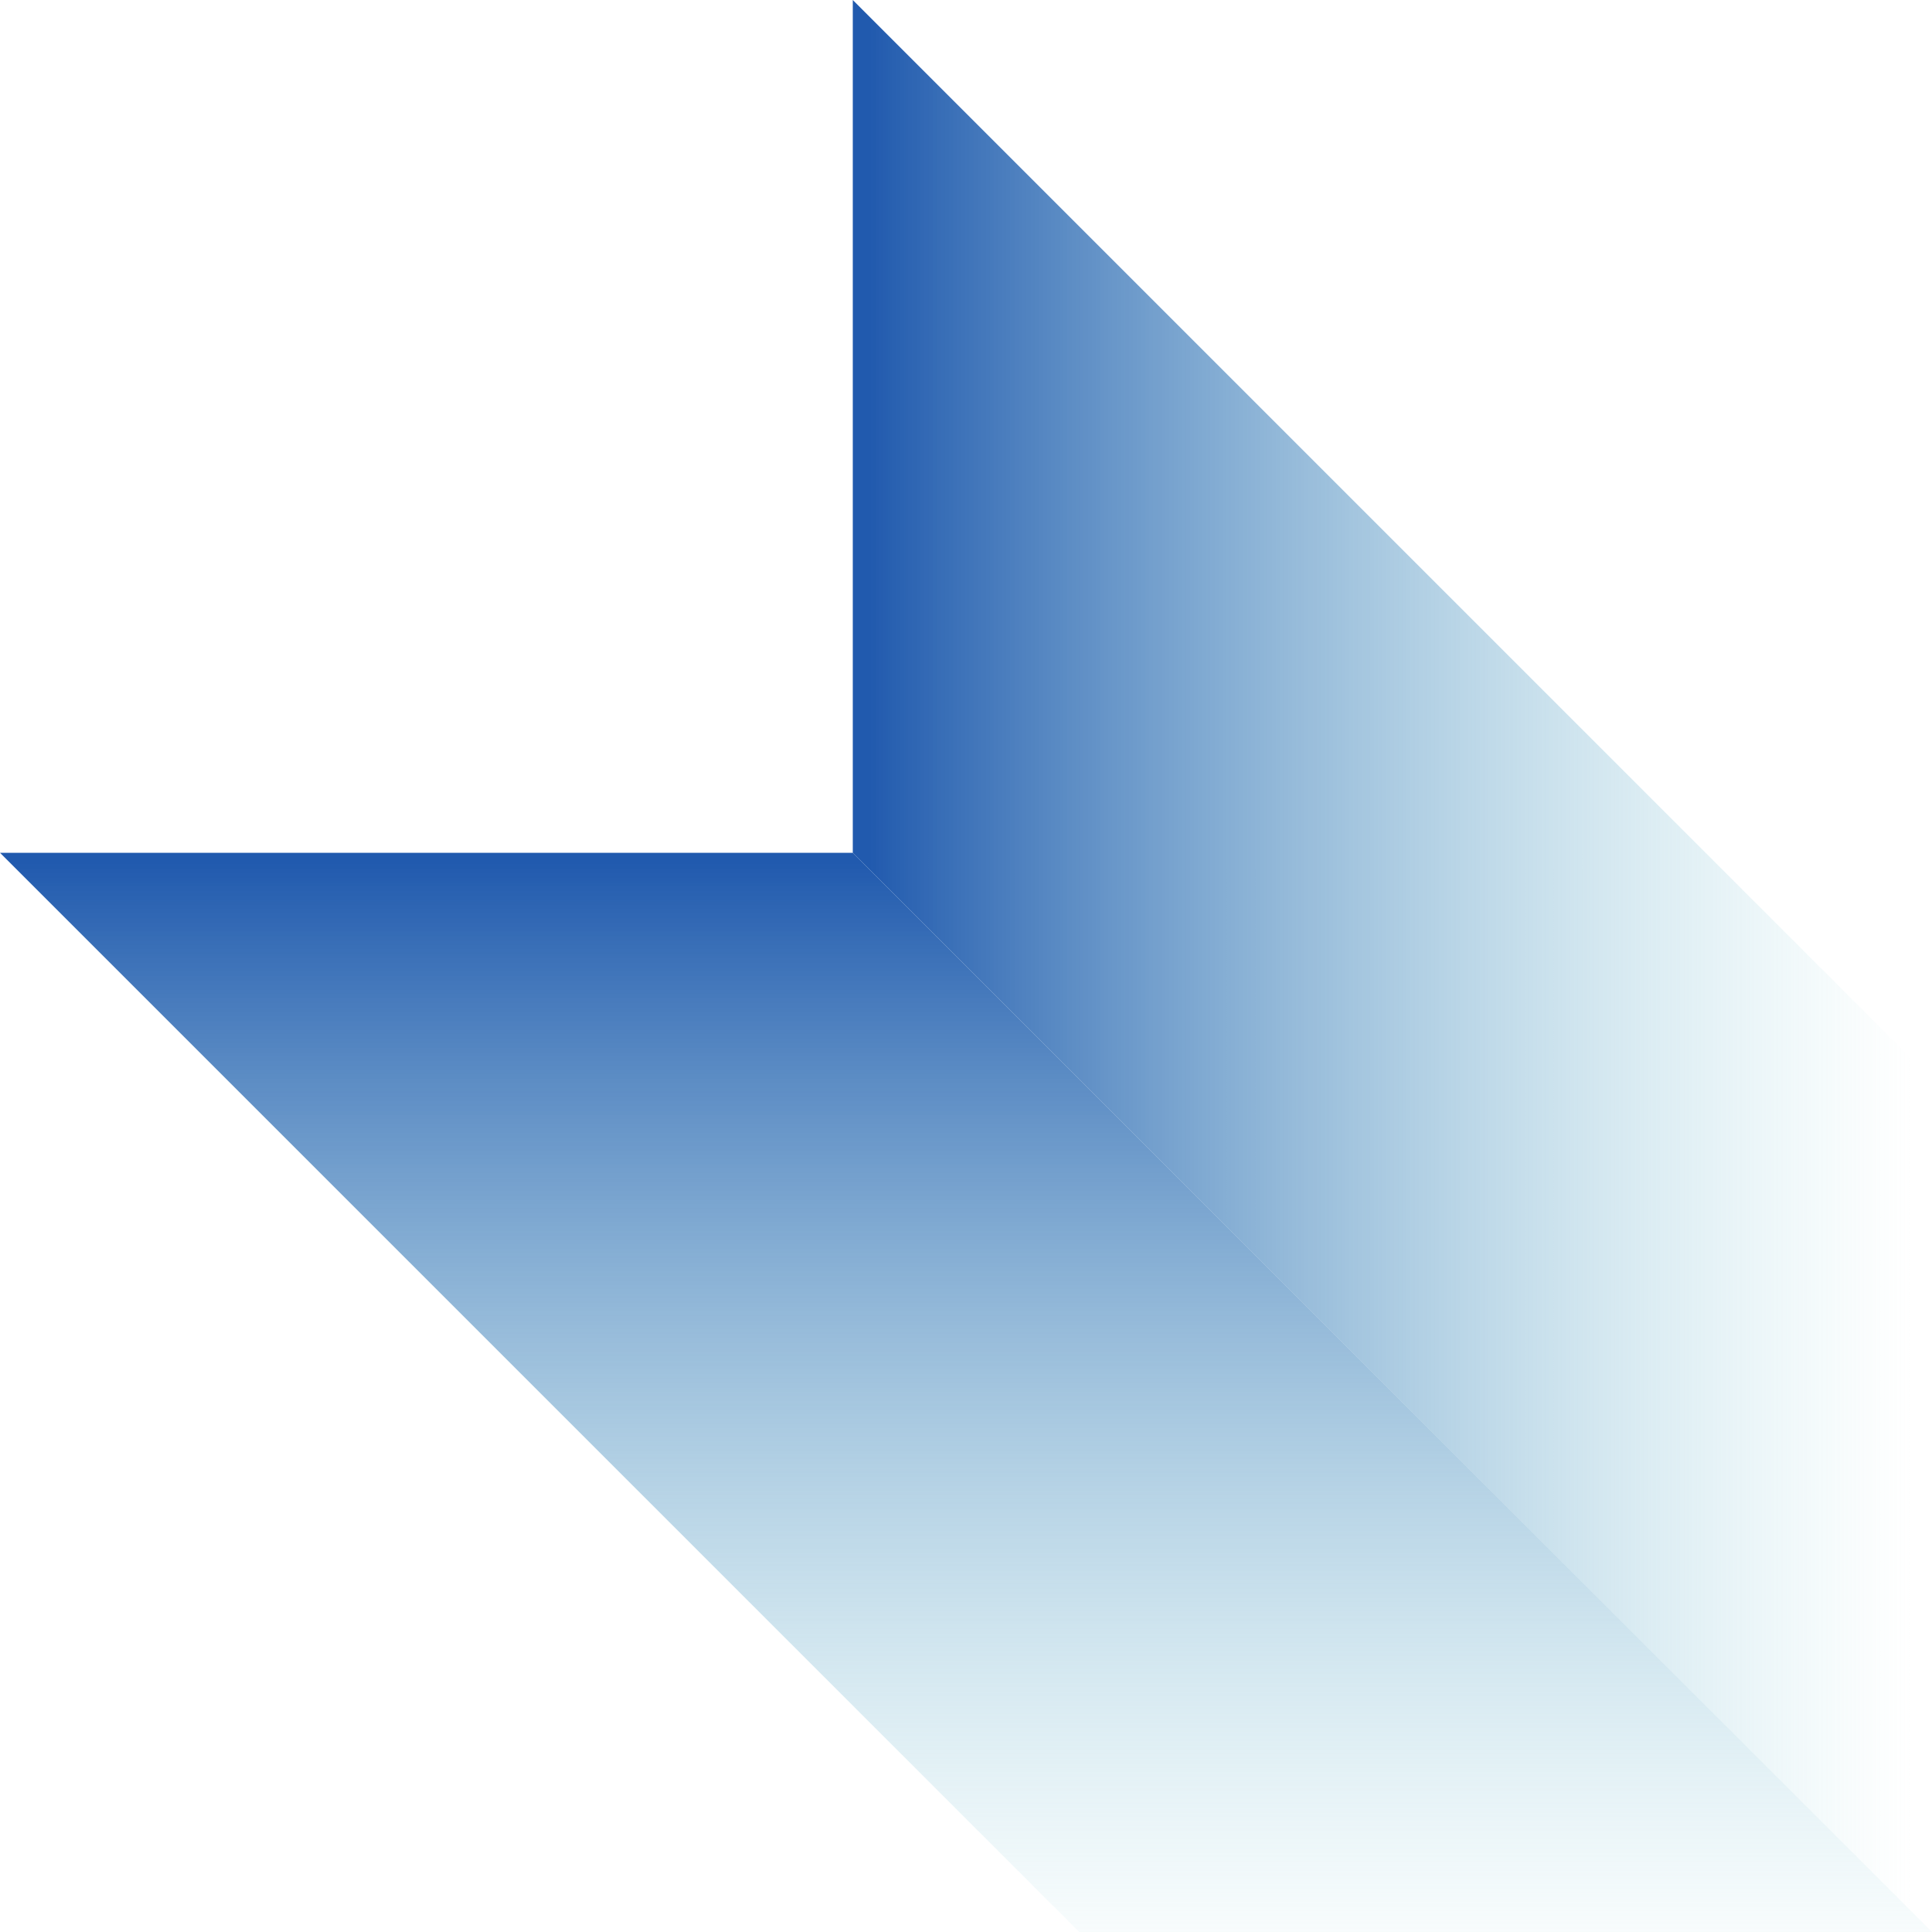
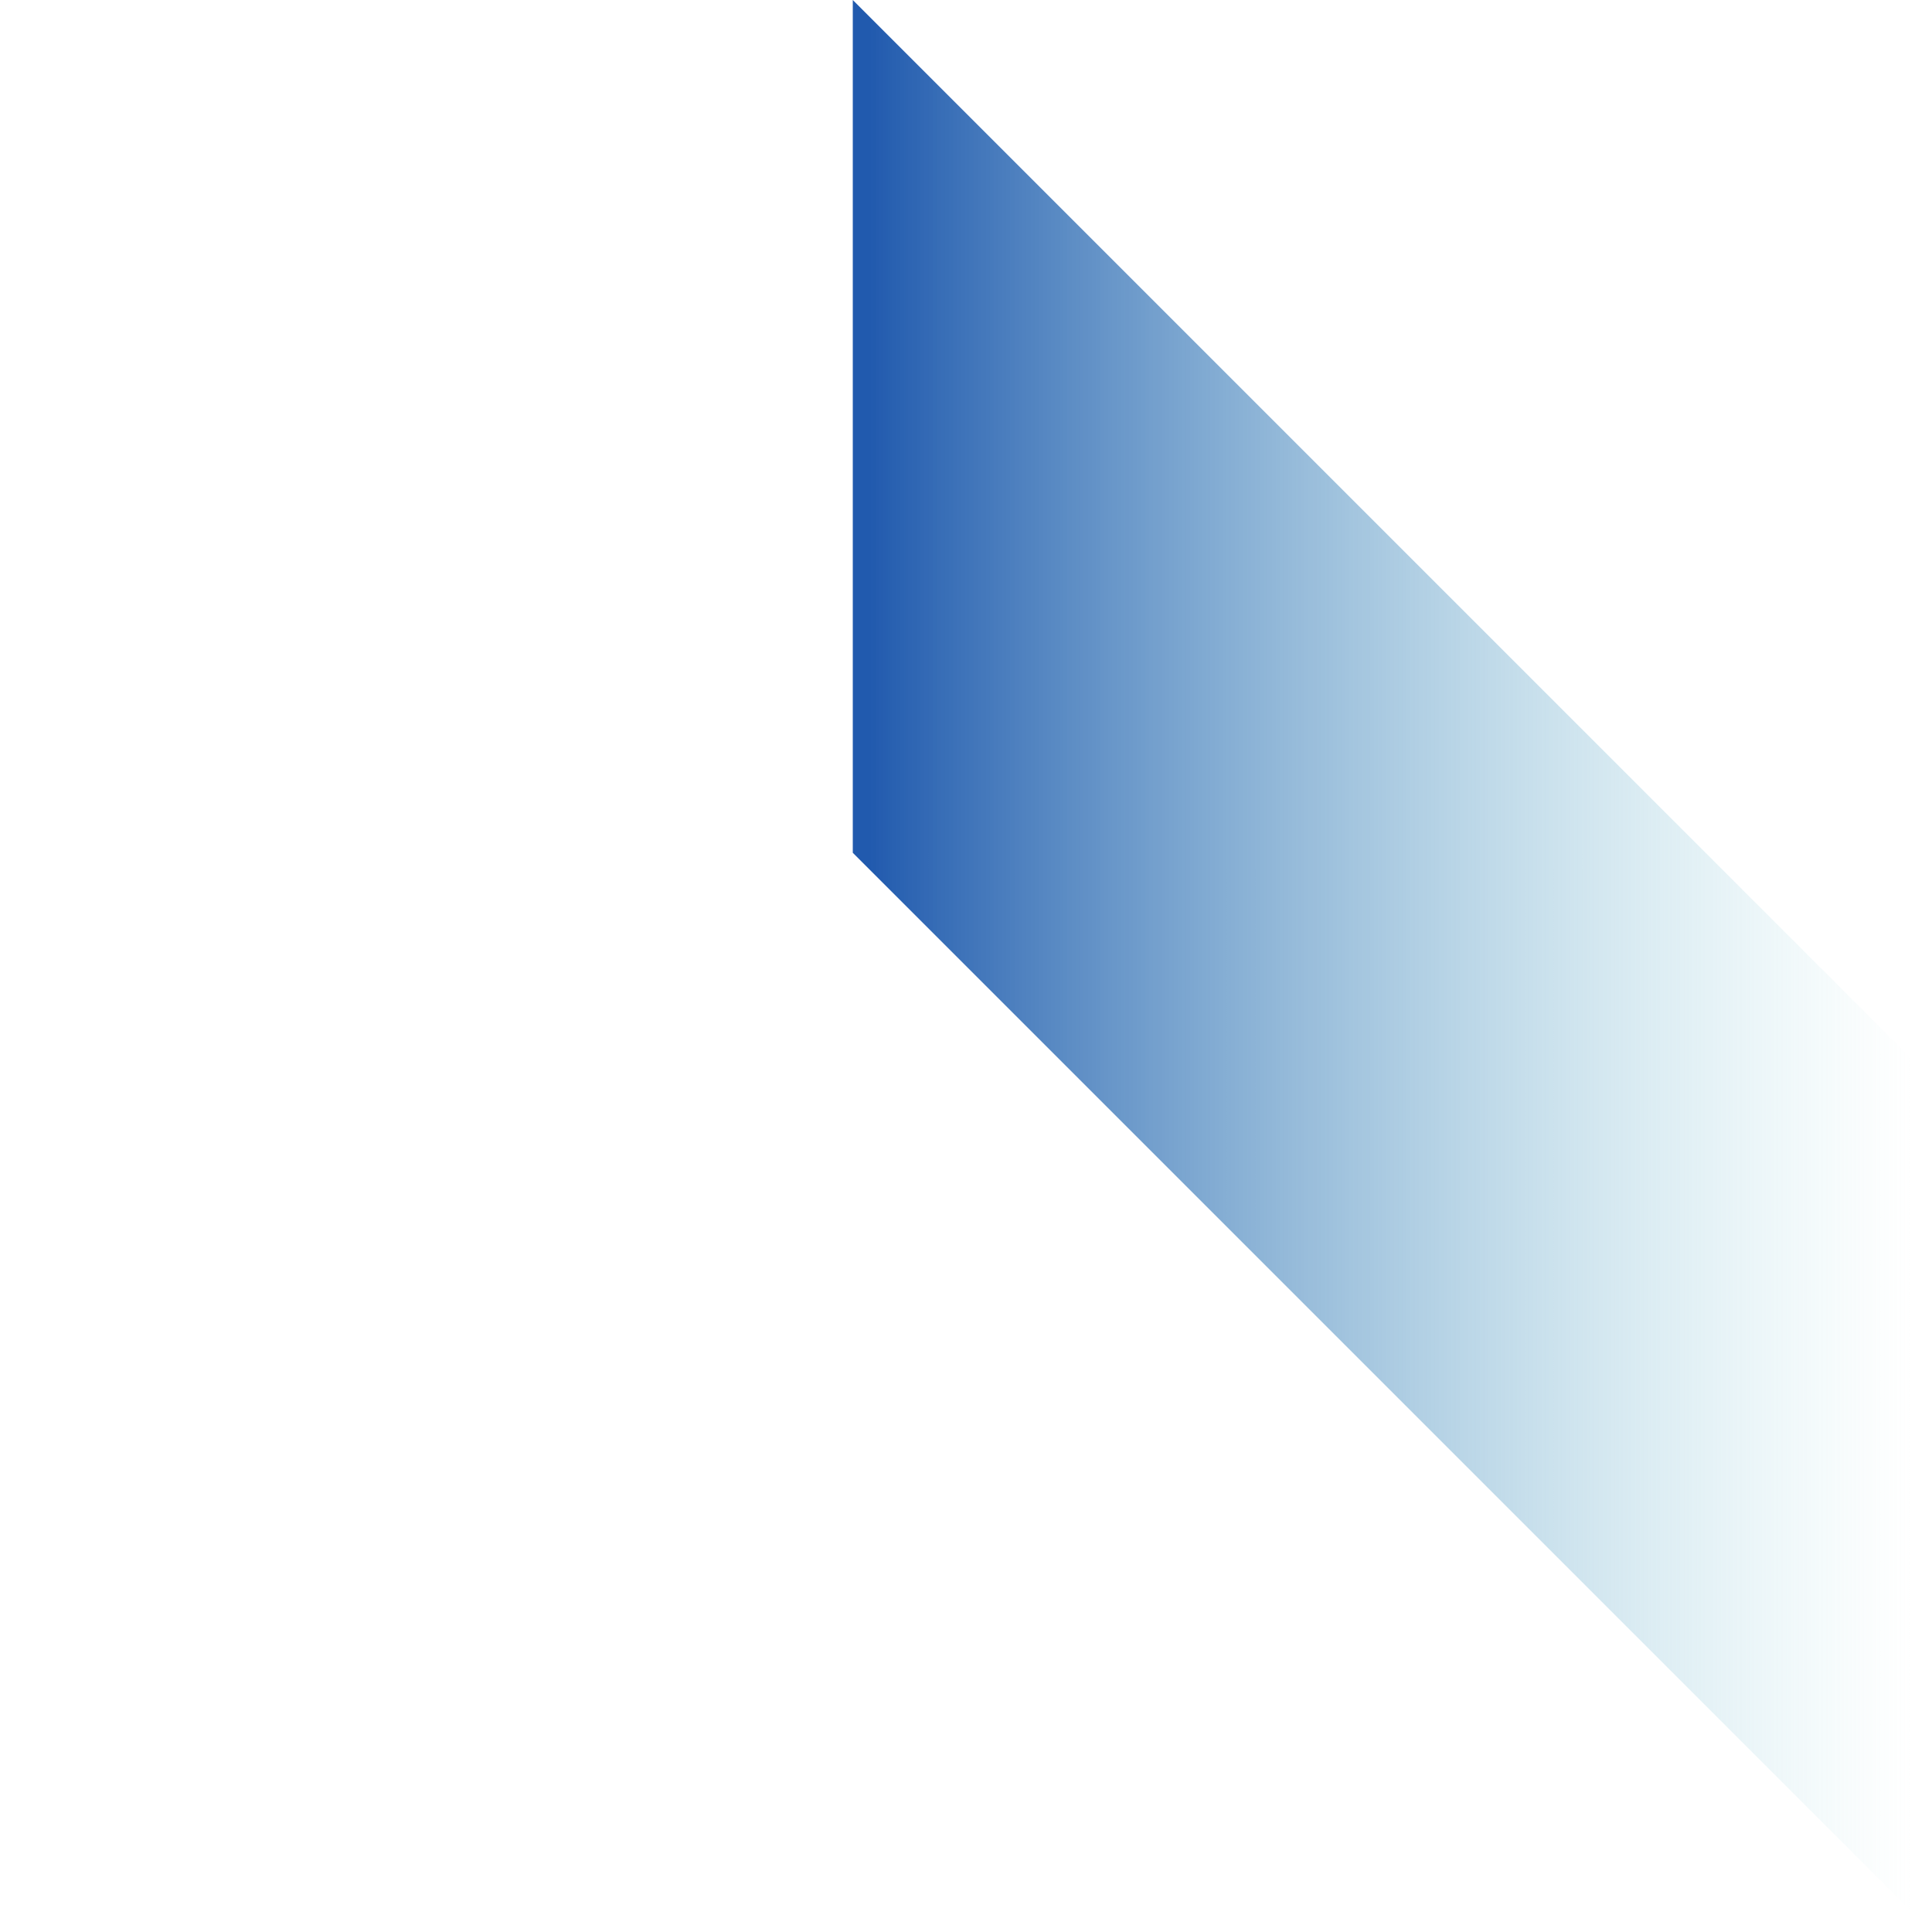
<svg xmlns="http://www.w3.org/2000/svg" xmlns:xlink="http://www.w3.org/1999/xlink" fill="#000000" height="500" preserveAspectRatio="xMidYMid meet" version="1" viewBox="0.0 0.0 500.0 500.0" width="500" zoomAndPan="magnify">
  <linearGradient gradientUnits="userSpaceOnUse" id="a" x1="249.998" x2="249.998" xlink:actuate="onLoad" xlink:show="other" xlink:type="simple" y1="223.111" y2="518.295">
    <stop offset="0" stop-color="#215aae" />
    <stop offset="1" stop-color="#8ed4da" stop-opacity="0" />
  </linearGradient>
-   <path d="M500,500H279.3L0,220.7h220.7L500,500z" fill="url(#a)" />
  <linearGradient gradientUnits="userSpaceOnUse" id="b" x1="224.969" x2="494.623" xlink:actuate="onLoad" xlink:show="other" xlink:type="simple" y1="250" y2="250">
    <stop offset="0" stop-color="#215aae" />
    <stop offset="1" stop-color="#8ed4da" stop-opacity="0" />
  </linearGradient>
  <path d="M500,279.3V500L220.7,220.7V0L500,279.3z" fill="url(#b)" />
</svg>